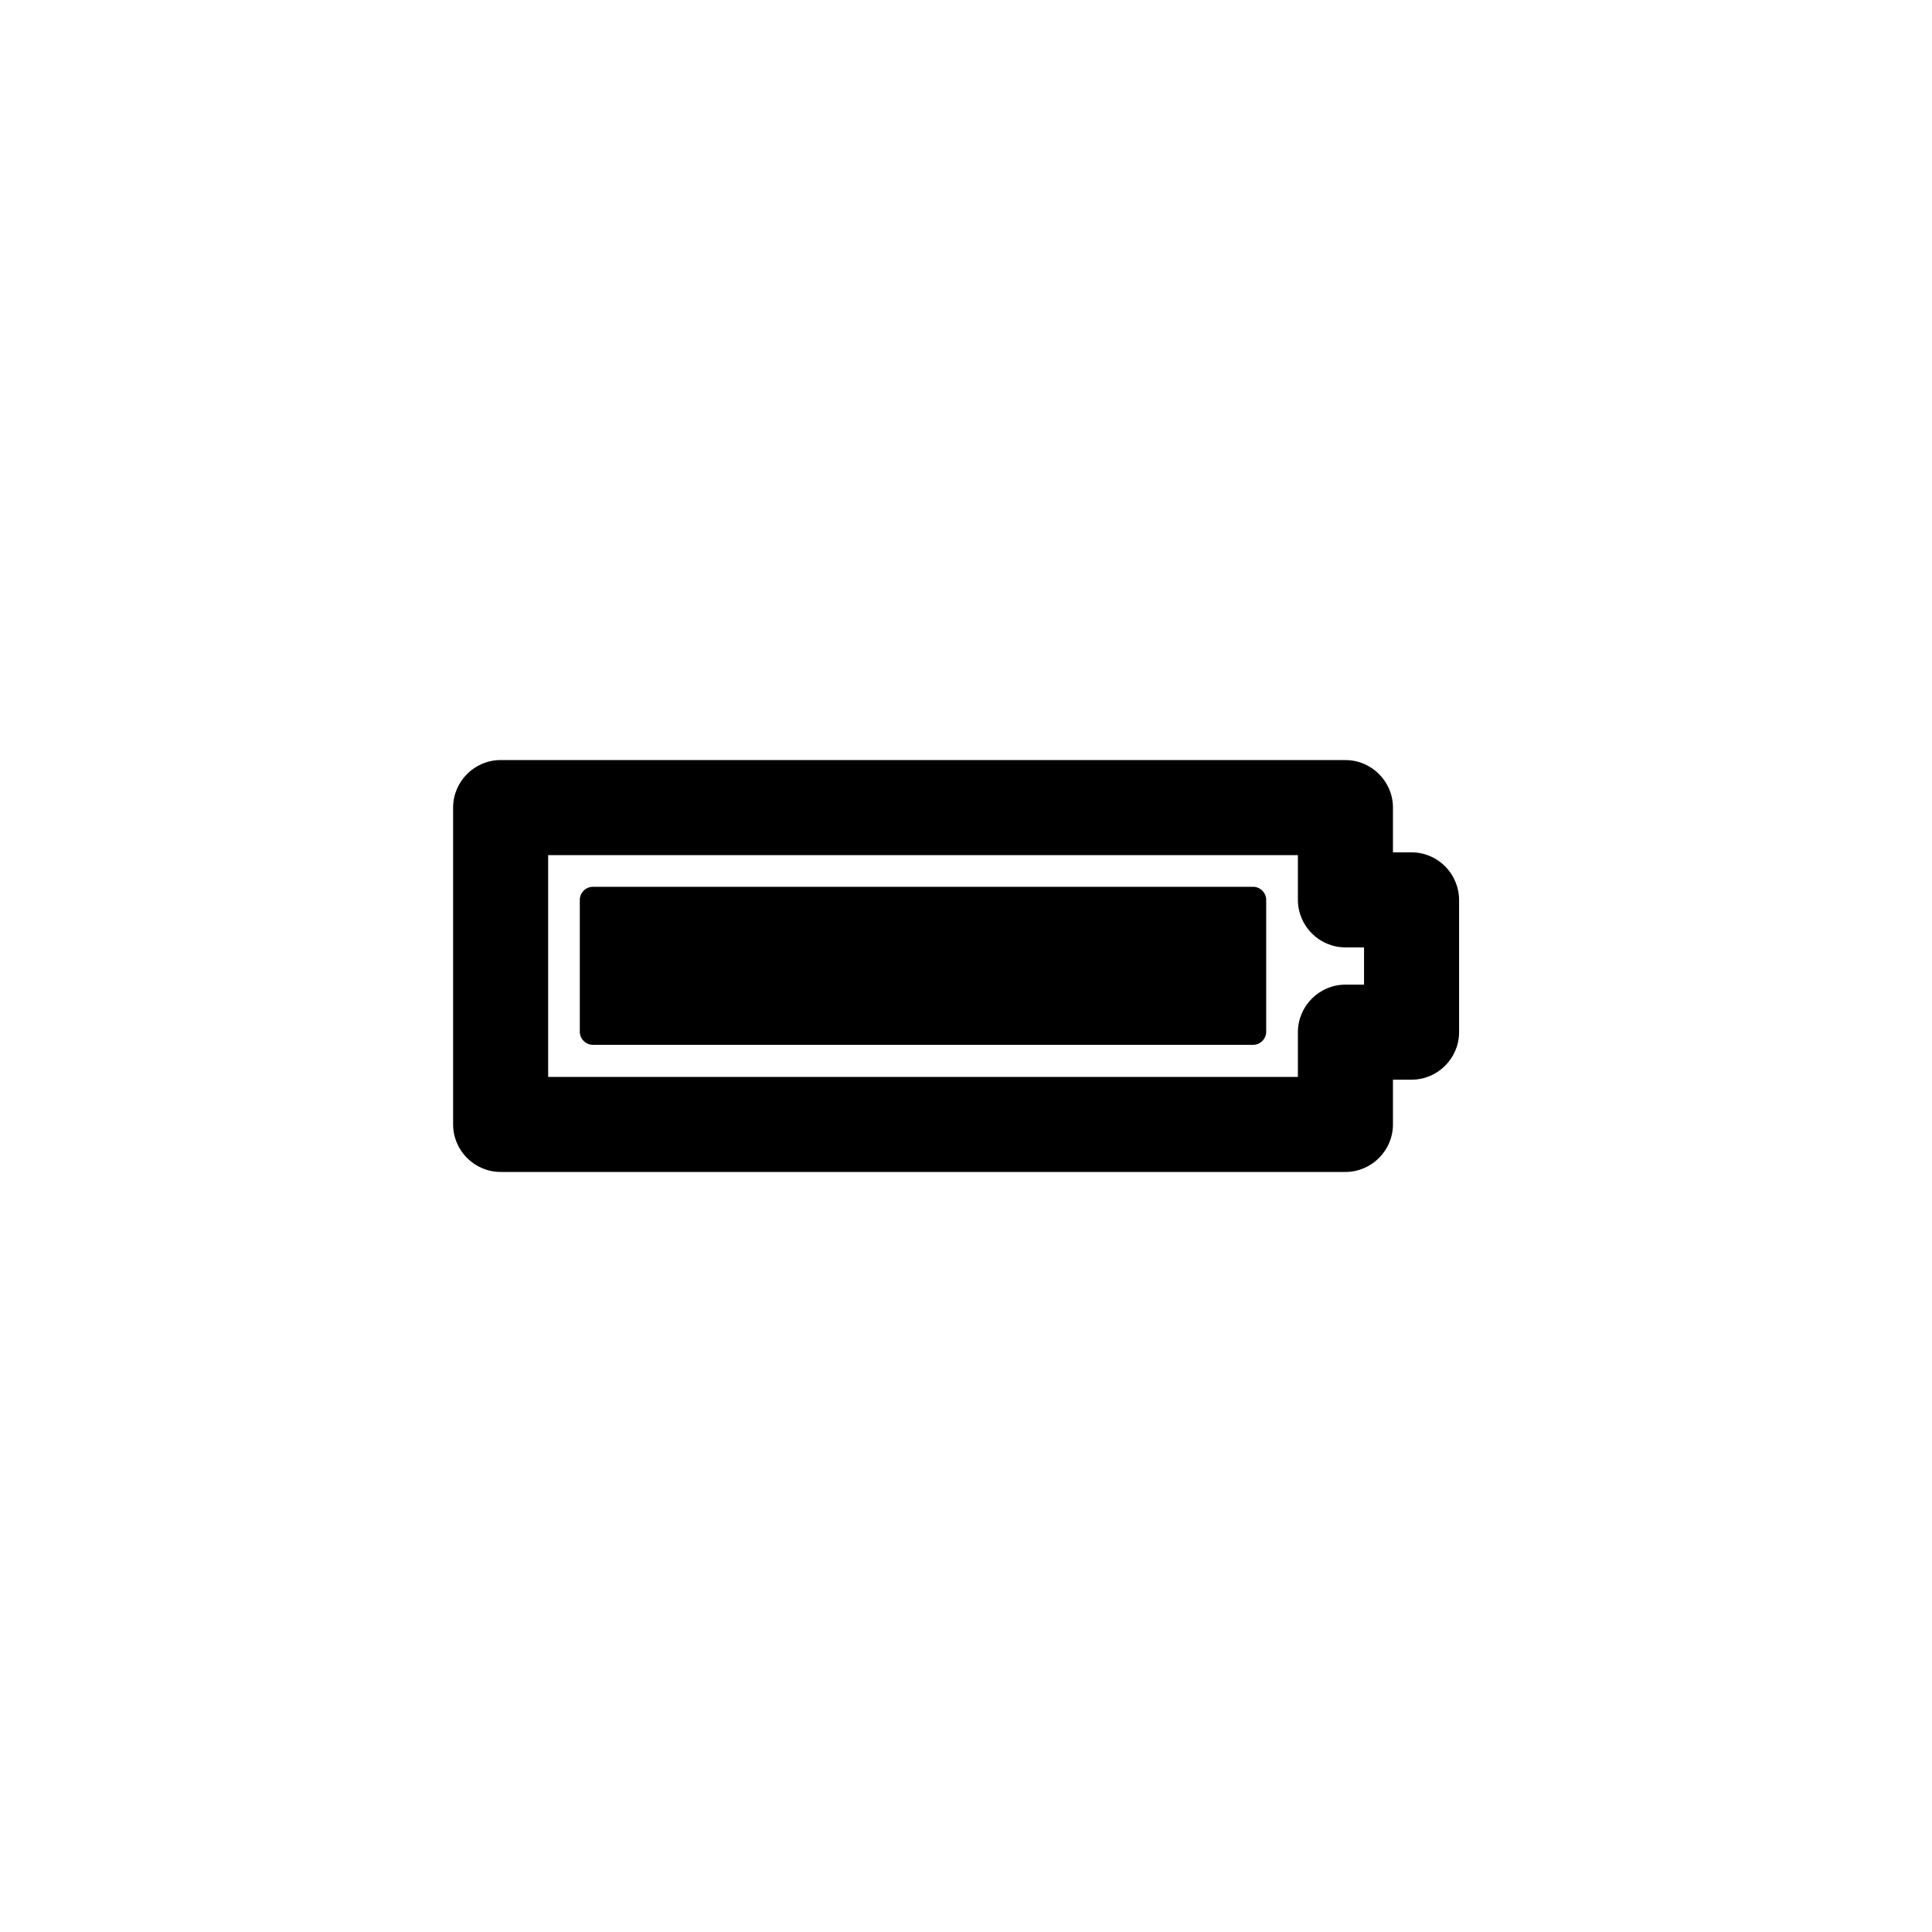
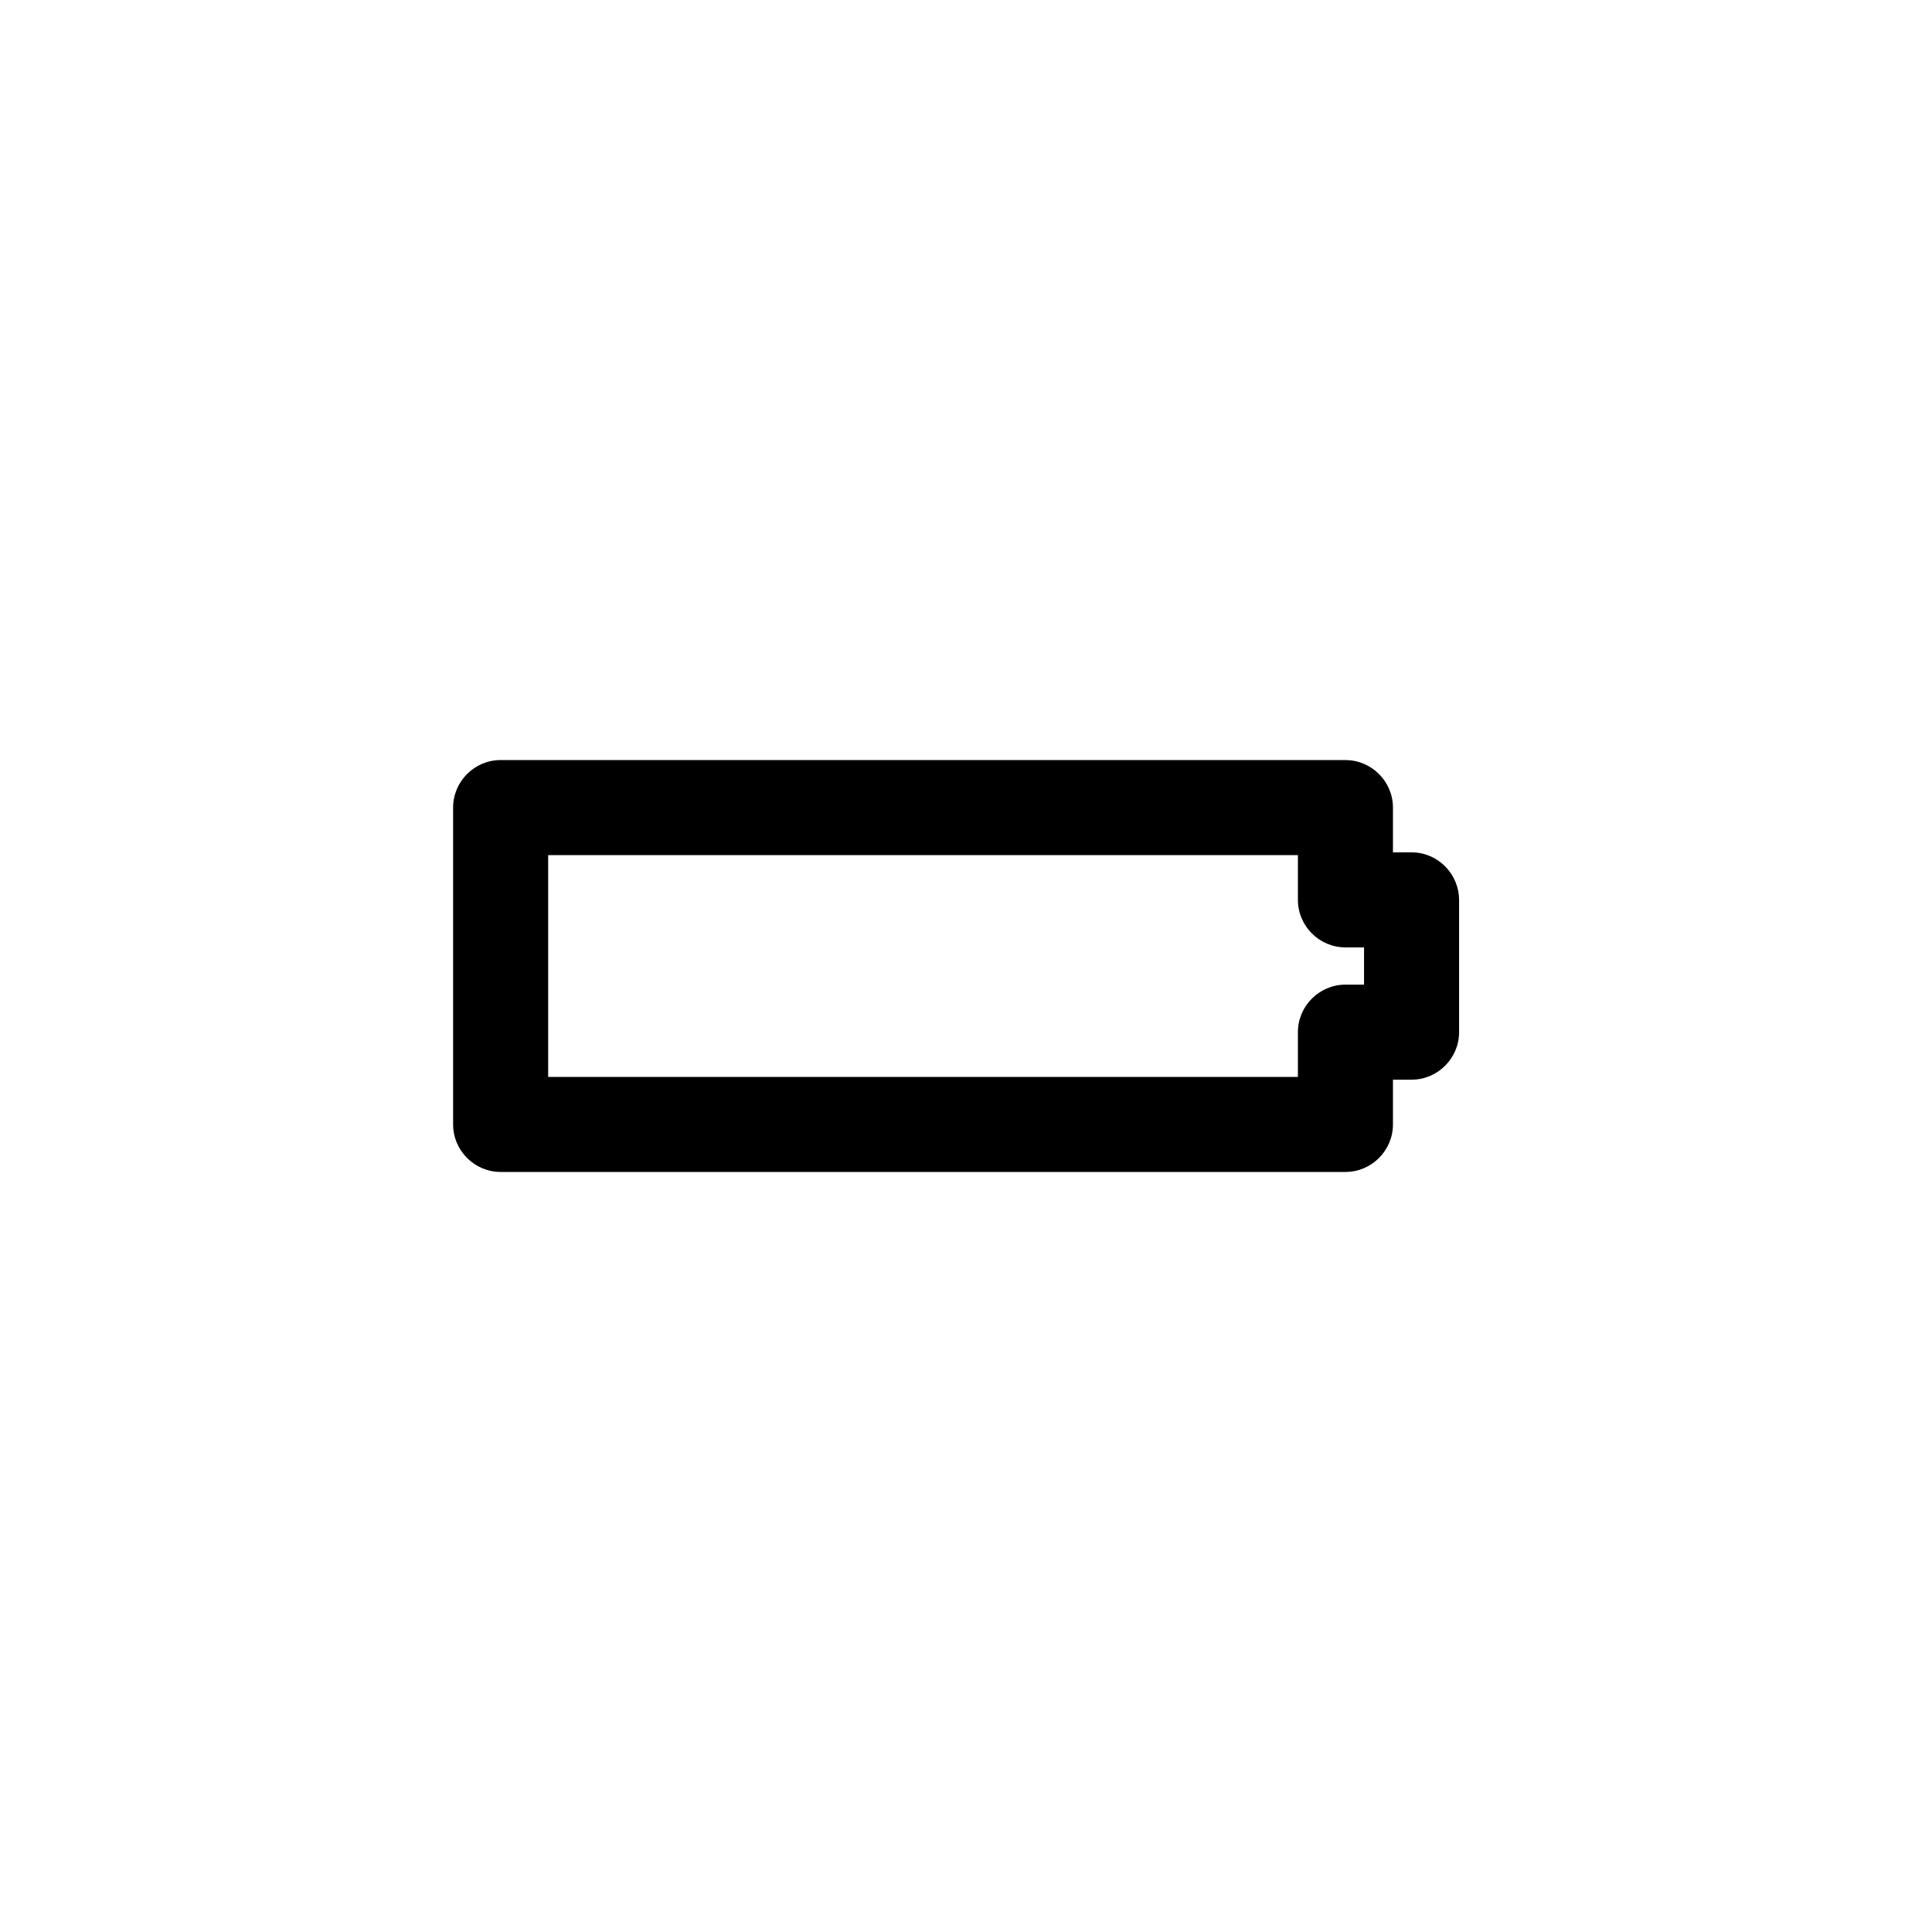
<svg xmlns="http://www.w3.org/2000/svg" fill="#000000" width="800px" height="800px" version="1.1" viewBox="144 144 512 512">
  <g>
    <path d="m518.08 369.88h-4.934v-11.859c0-6.926-5.668-12.594-12.594-12.594l-223.88-0.004c-6.926 0-12.594 5.668-12.594 12.594v83.969c0 6.926 5.668 12.594 12.594 12.594h223.88c6.926 0 12.594-5.668 12.594-12.594v-11.859h4.934c6.926 0 12.594-5.668 12.594-12.594v-34.953c0.004-7.031-5.664-12.699-12.594-12.699zm-12.594 35.059h-4.934c-6.926 0-12.594 5.668-12.594 12.594v11.859h-198.69v-58.777h198.69v11.859c0 6.926 5.668 12.594 12.594 12.594h4.934z" />
-     <path d="m301.12 379.01h174.97c1.891 0 3.465 1.574 3.465 3.465v34.953c0 1.891-1.574 3.465-3.465 3.465l-174.97-0.004c-1.891 0-3.465-1.574-3.465-3.465v-34.953c0.004-1.887 1.578-3.461 3.465-3.461z" />
  </g>
</svg>